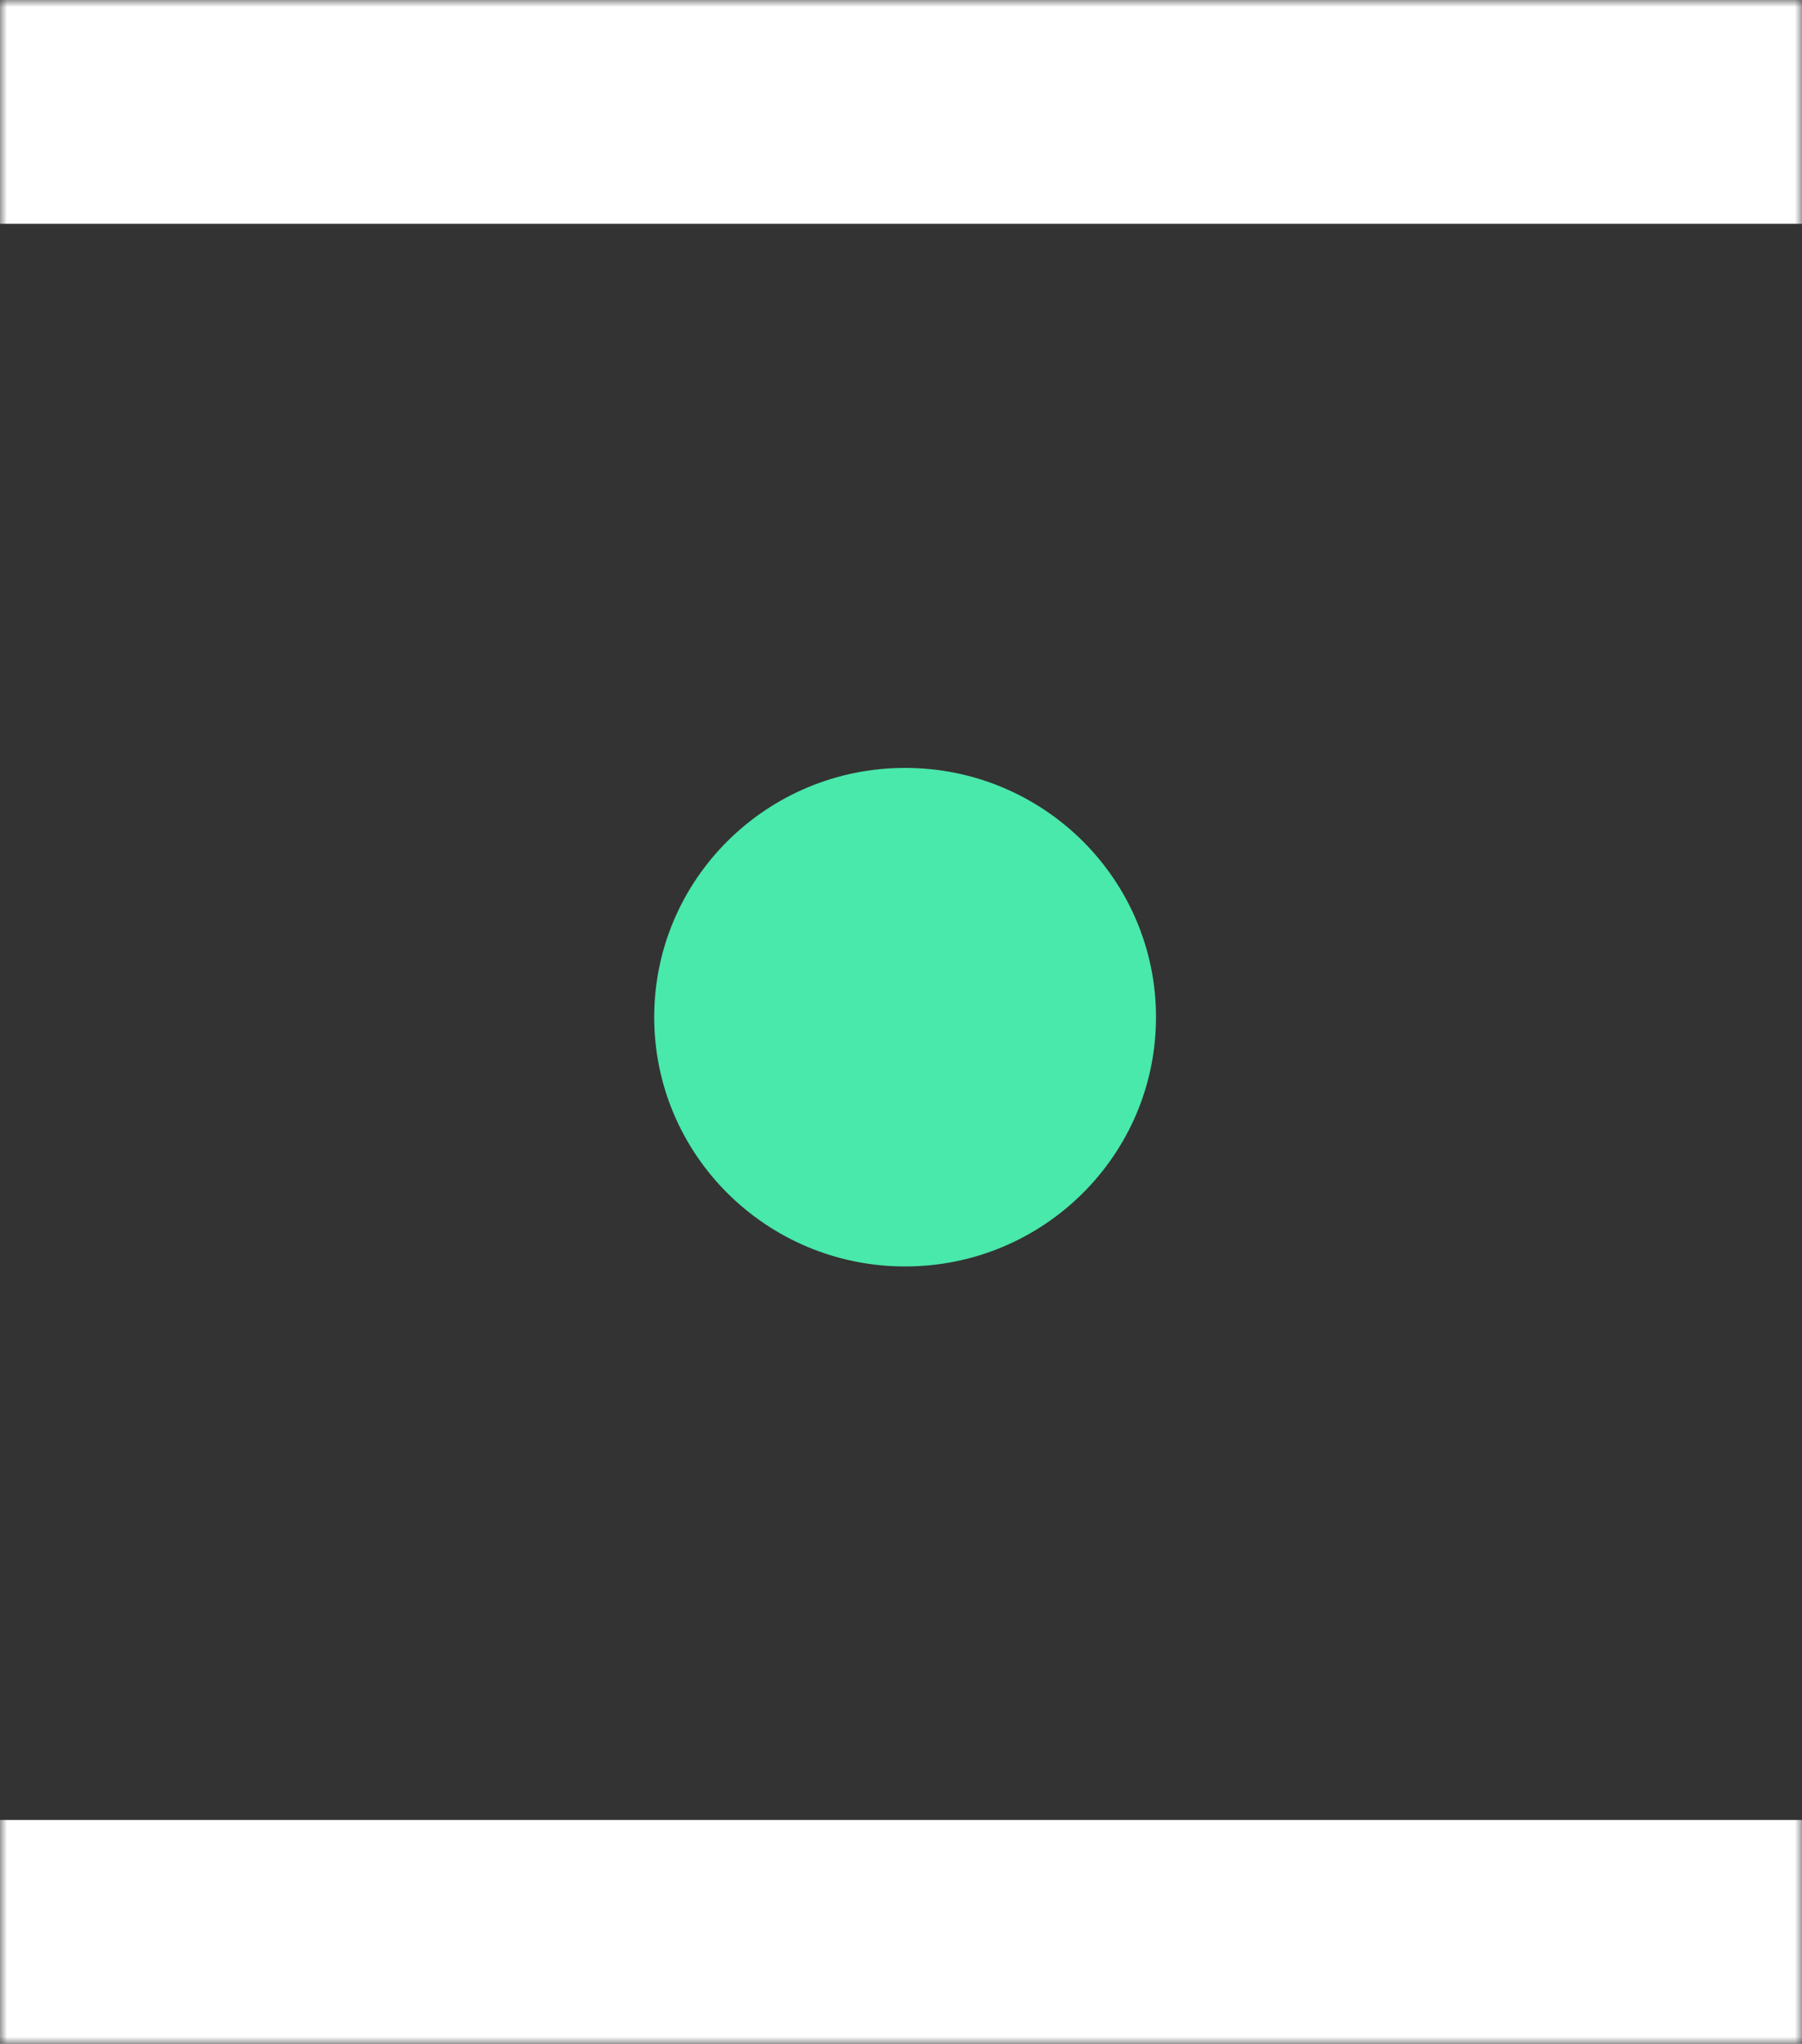
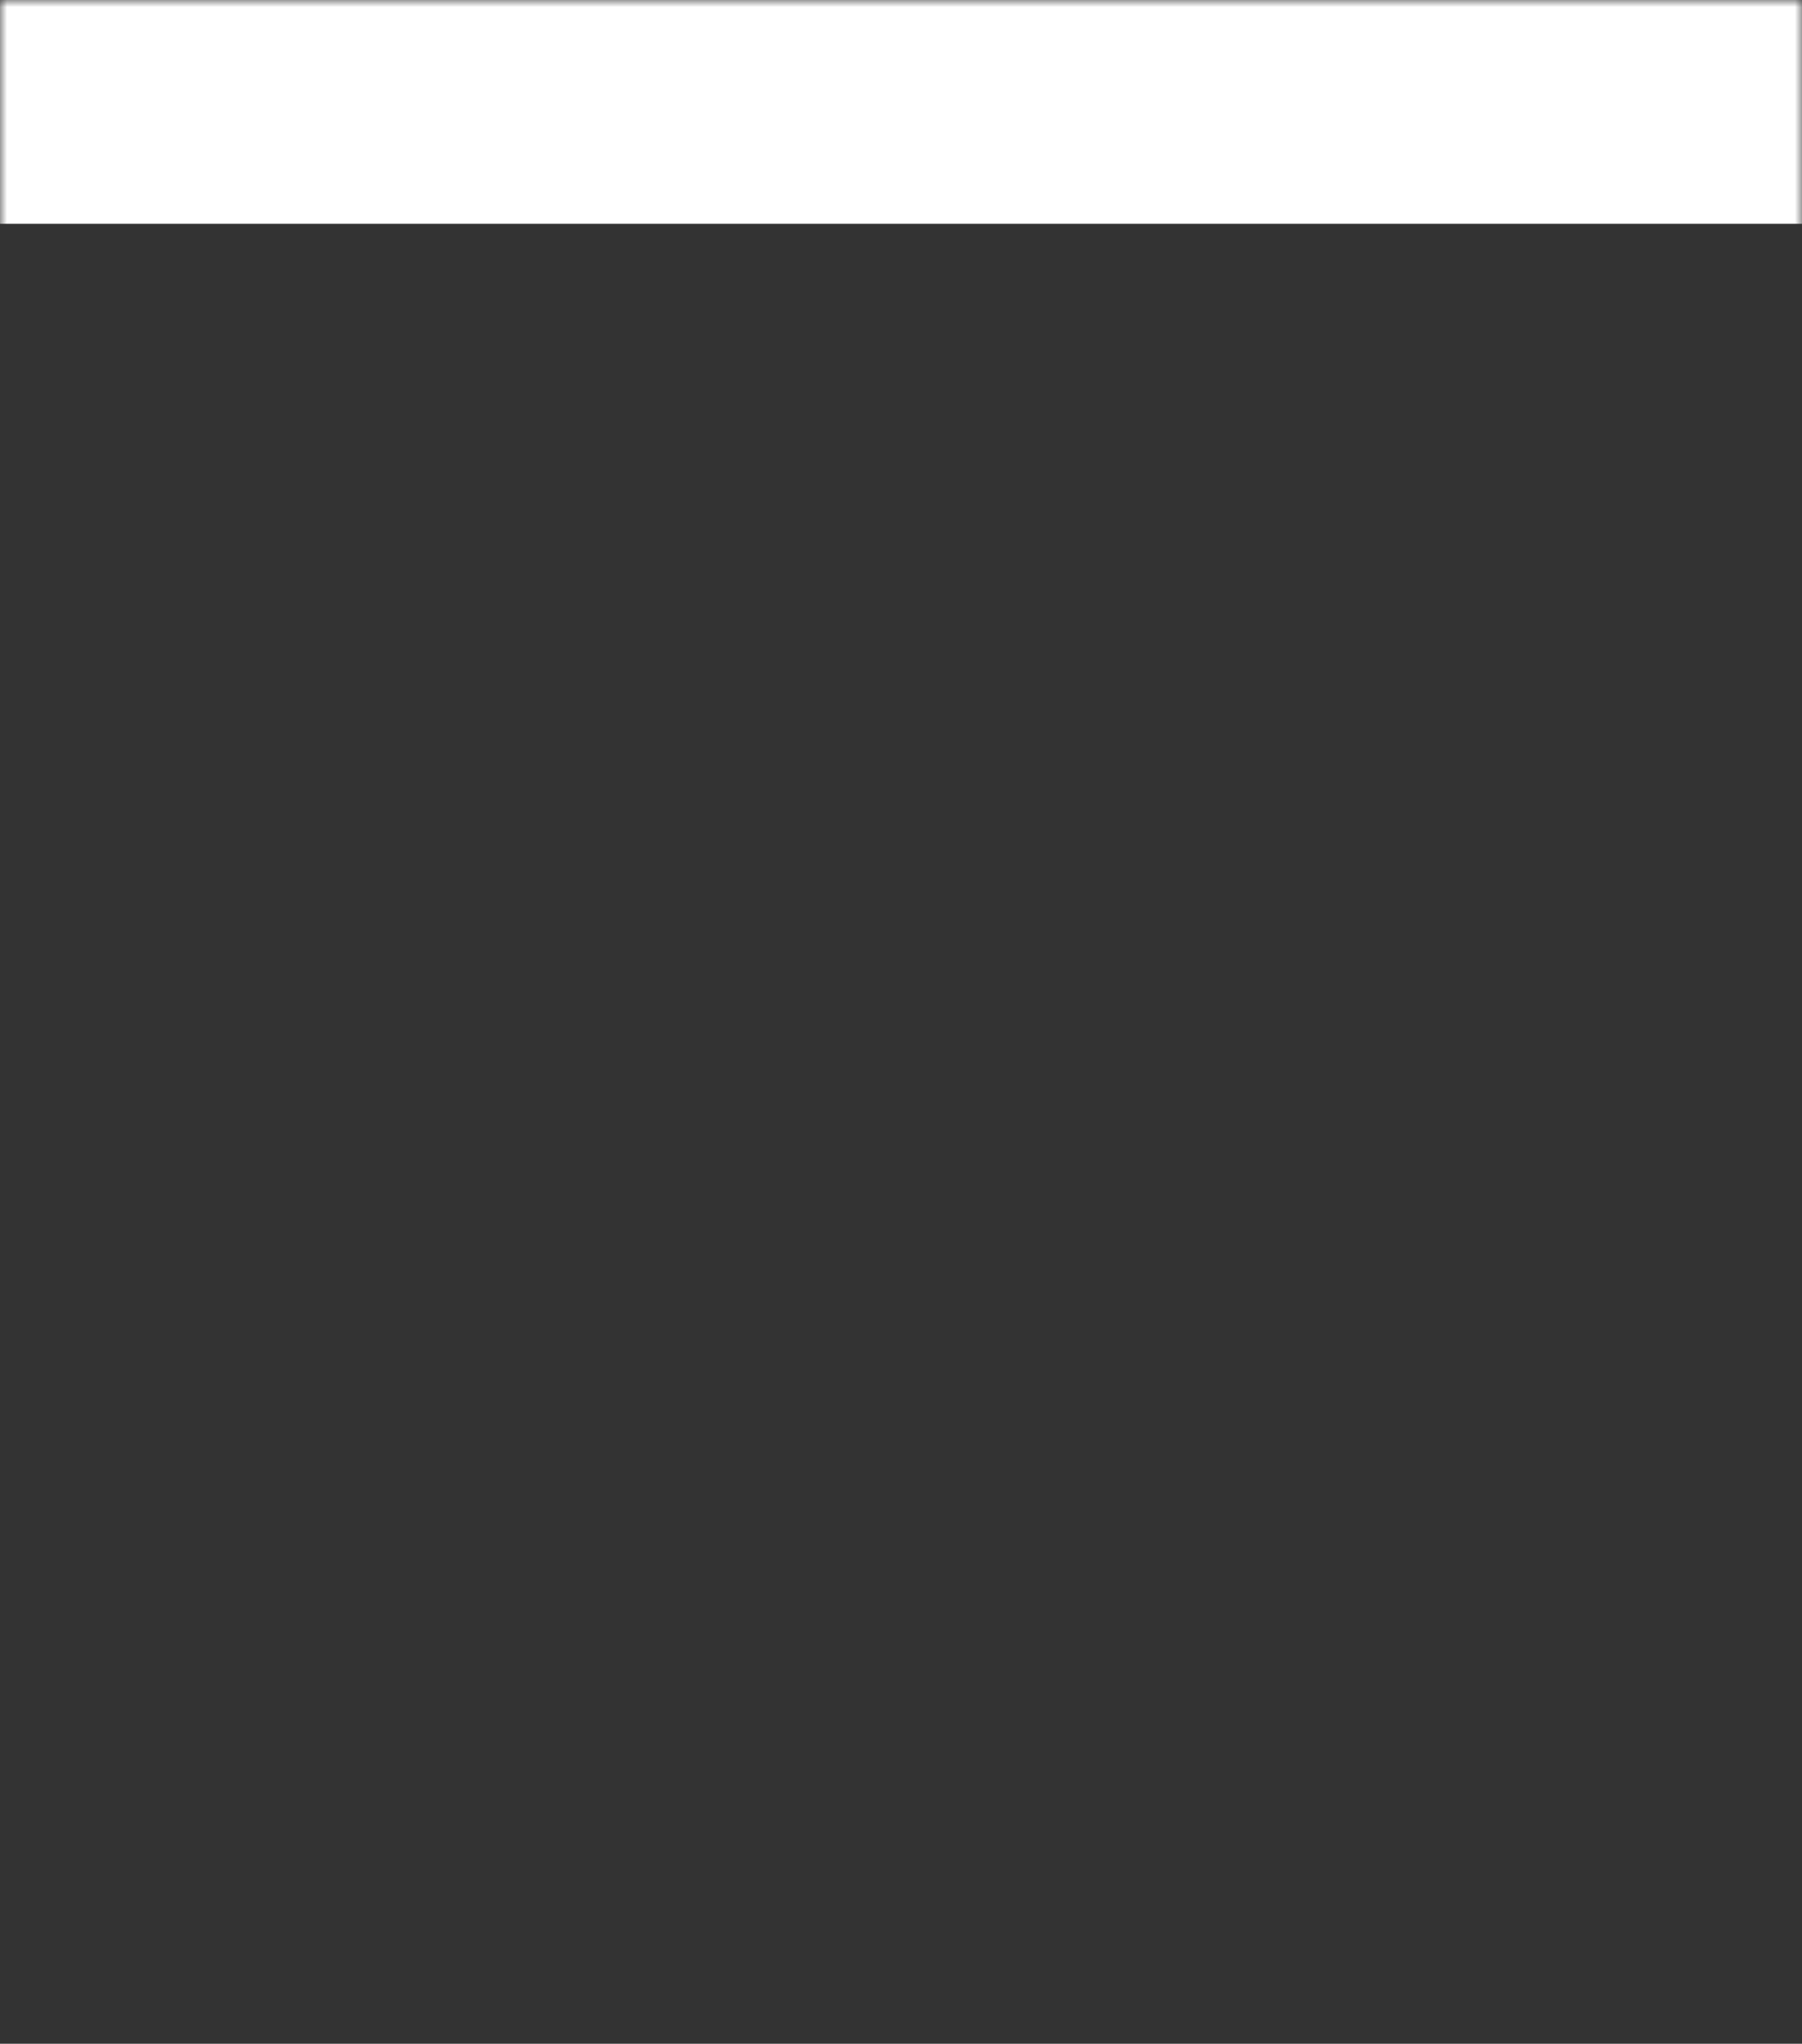
<svg xmlns="http://www.w3.org/2000/svg" width="127" height="144" viewBox="0 0 127 144" fill="none">
  <rect x="0" y="0" width="127" height="144" fill="#333333" stroke="none" />
  <g clip-path="url(#clip0_98_74319)">
    <mask id="mask0_98_74319" style="mask-type:luminance" maskUnits="userSpaceOnUse" x="0" y="0" width="127" height="144">
      <path d="M127 0H0V144H127V0Z" fill="white" />
    </mask>
    <g mask="url(#mask0_98_74319)">
-       <path d="M63.789 89.233C73.555 89.233 81.472 81.369 81.472 71.669C81.472 61.969 73.555 54.106 63.789 54.106C54.024 54.106 46.107 61.969 46.107 71.669C46.107 81.369 54.024 89.233 63.789 89.233Z" fill="#49E8AB" />
      <path d="M127.485 0H0V15.769H127.485V0Z" fill="white" />
-       <path d="M127.485 128.233H0V144.002H127.485V128.233Z" fill="white" />
    </g>
  </g>
  <defs>
    <clipPath id="clip0_98_74319">
      <rect width="127" height="144" fill="white" />
    </clipPath>
  </defs>
</svg>